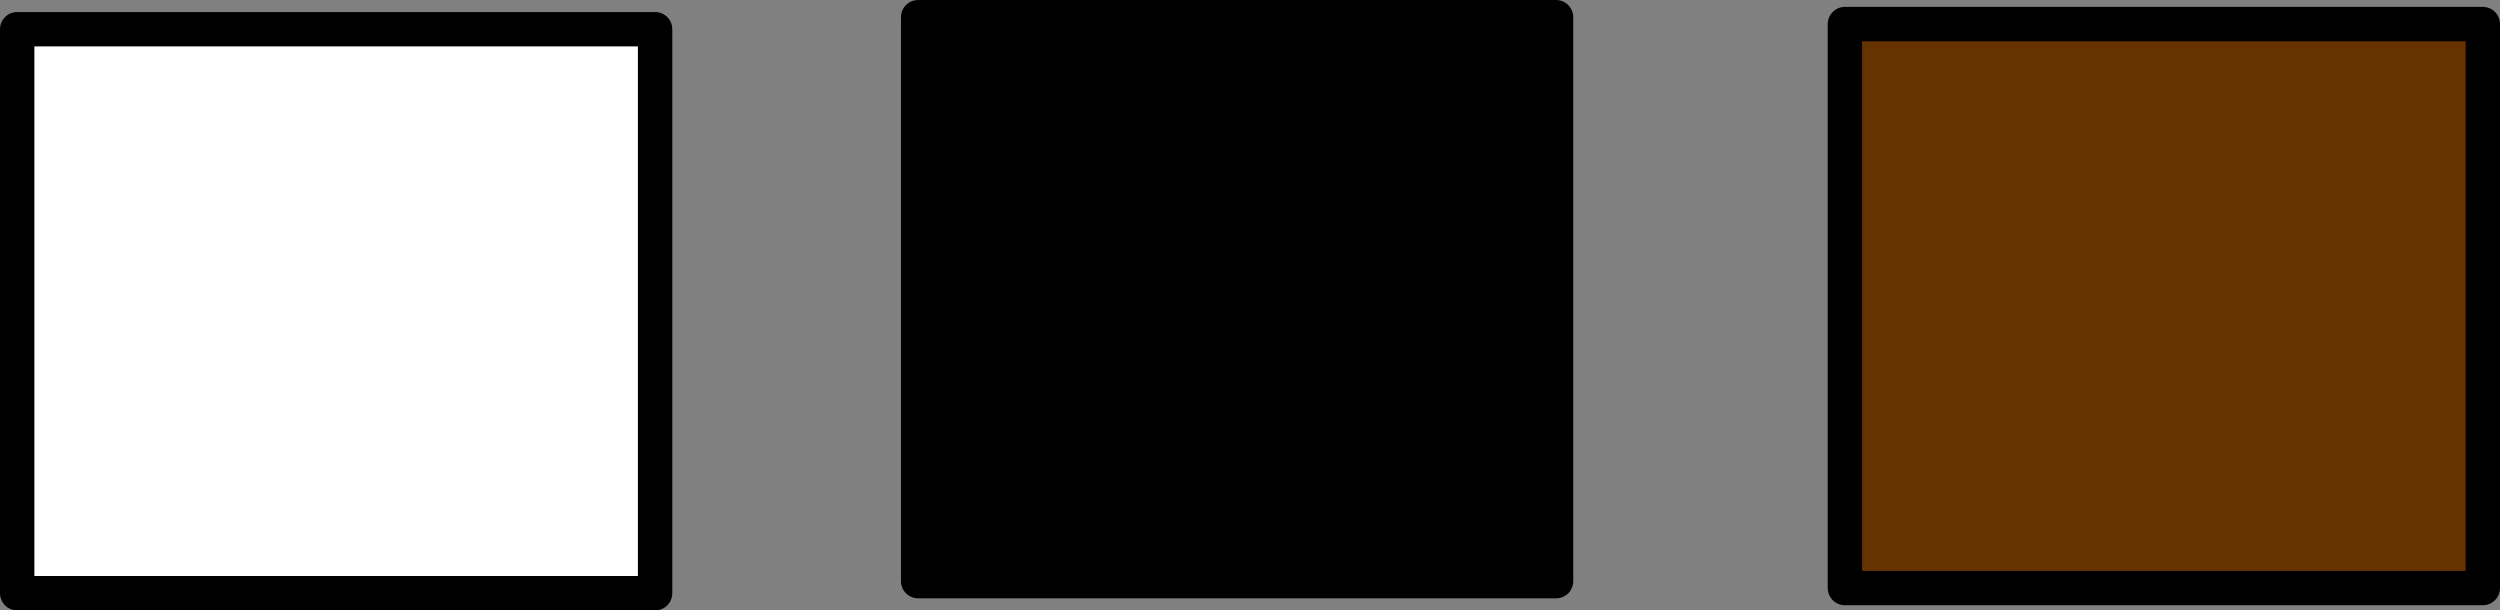
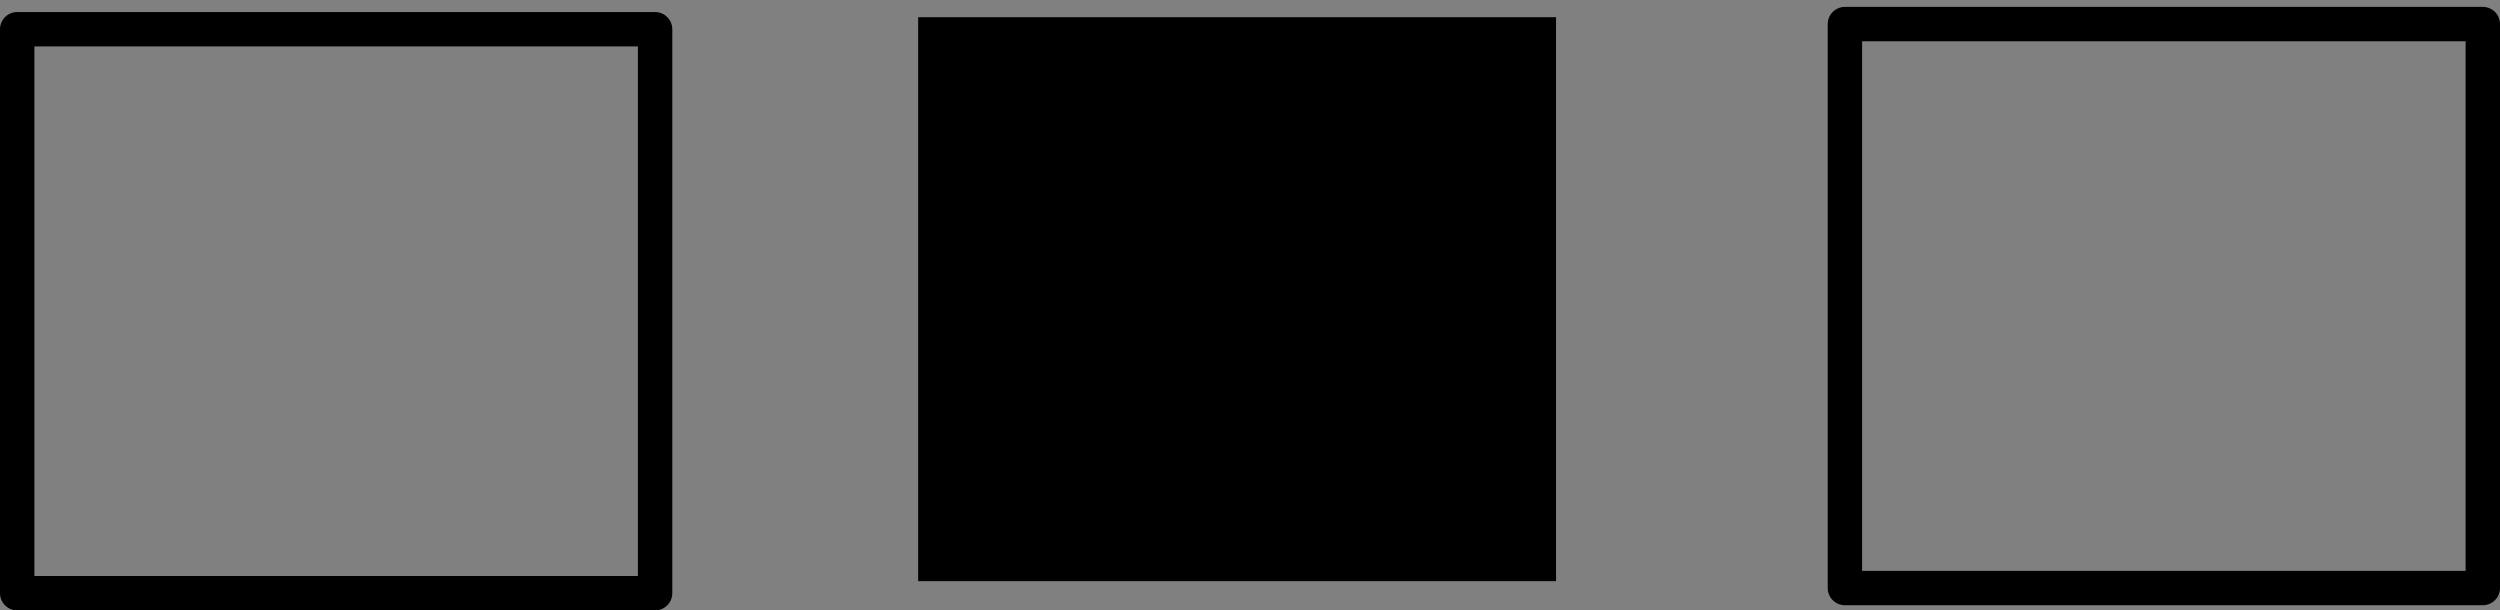
<svg xmlns="http://www.w3.org/2000/svg" height="17.75px" width="72.7px">
  <rect width="100%" height="100%" fill="#808080" stroke="none" />
  <g transform="matrix(1.0, 0.0, 0.0, 1.0, 32.55, -38.9)">
    <path d="M12.7 55.8 L-5.85 55.8 -5.85 39.4 12.7 39.4 12.7 55.8" fill="#000000" fill-rule="evenodd" stroke="none" />
-     <path d="M-13.5 39.75 L-13.5 56.15 -32.05 56.15 -32.05 39.75 -13.5 39.75" fill="#ffffff" fill-rule="evenodd" stroke="none" />
-     <path d="M39.65 39.6 L39.65 56.0 21.1 56.0 21.1 39.6 39.65 39.6" fill="#663300" fill-rule="evenodd" stroke="none" />
    <path d="M-13.5 39.75 L-13.5 56.15 -32.05 56.15 -32.05 39.75 -13.5 39.75" fill="none" stroke="#000000" stroke-linecap="round" stroke-linejoin="round" stroke-width="1.0" />
-     <path d="M39.65 39.6 L39.65 56.0 21.1 56.0 21.1 39.6 39.65 39.6 M12.7 55.8 L-5.85 55.8 -5.85 39.4 12.7 39.4 12.7 55.8" fill="none" stroke="#000000" stroke-linecap="round" stroke-linejoin="round" stroke-width="1.0" />
+     <path d="M39.65 39.6 L39.65 56.0 21.1 56.0 21.1 39.6 39.65 39.6 M12.7 55.8 " fill="none" stroke="#000000" stroke-linecap="round" stroke-linejoin="round" stroke-width="1.0" />
  </g>
</svg>